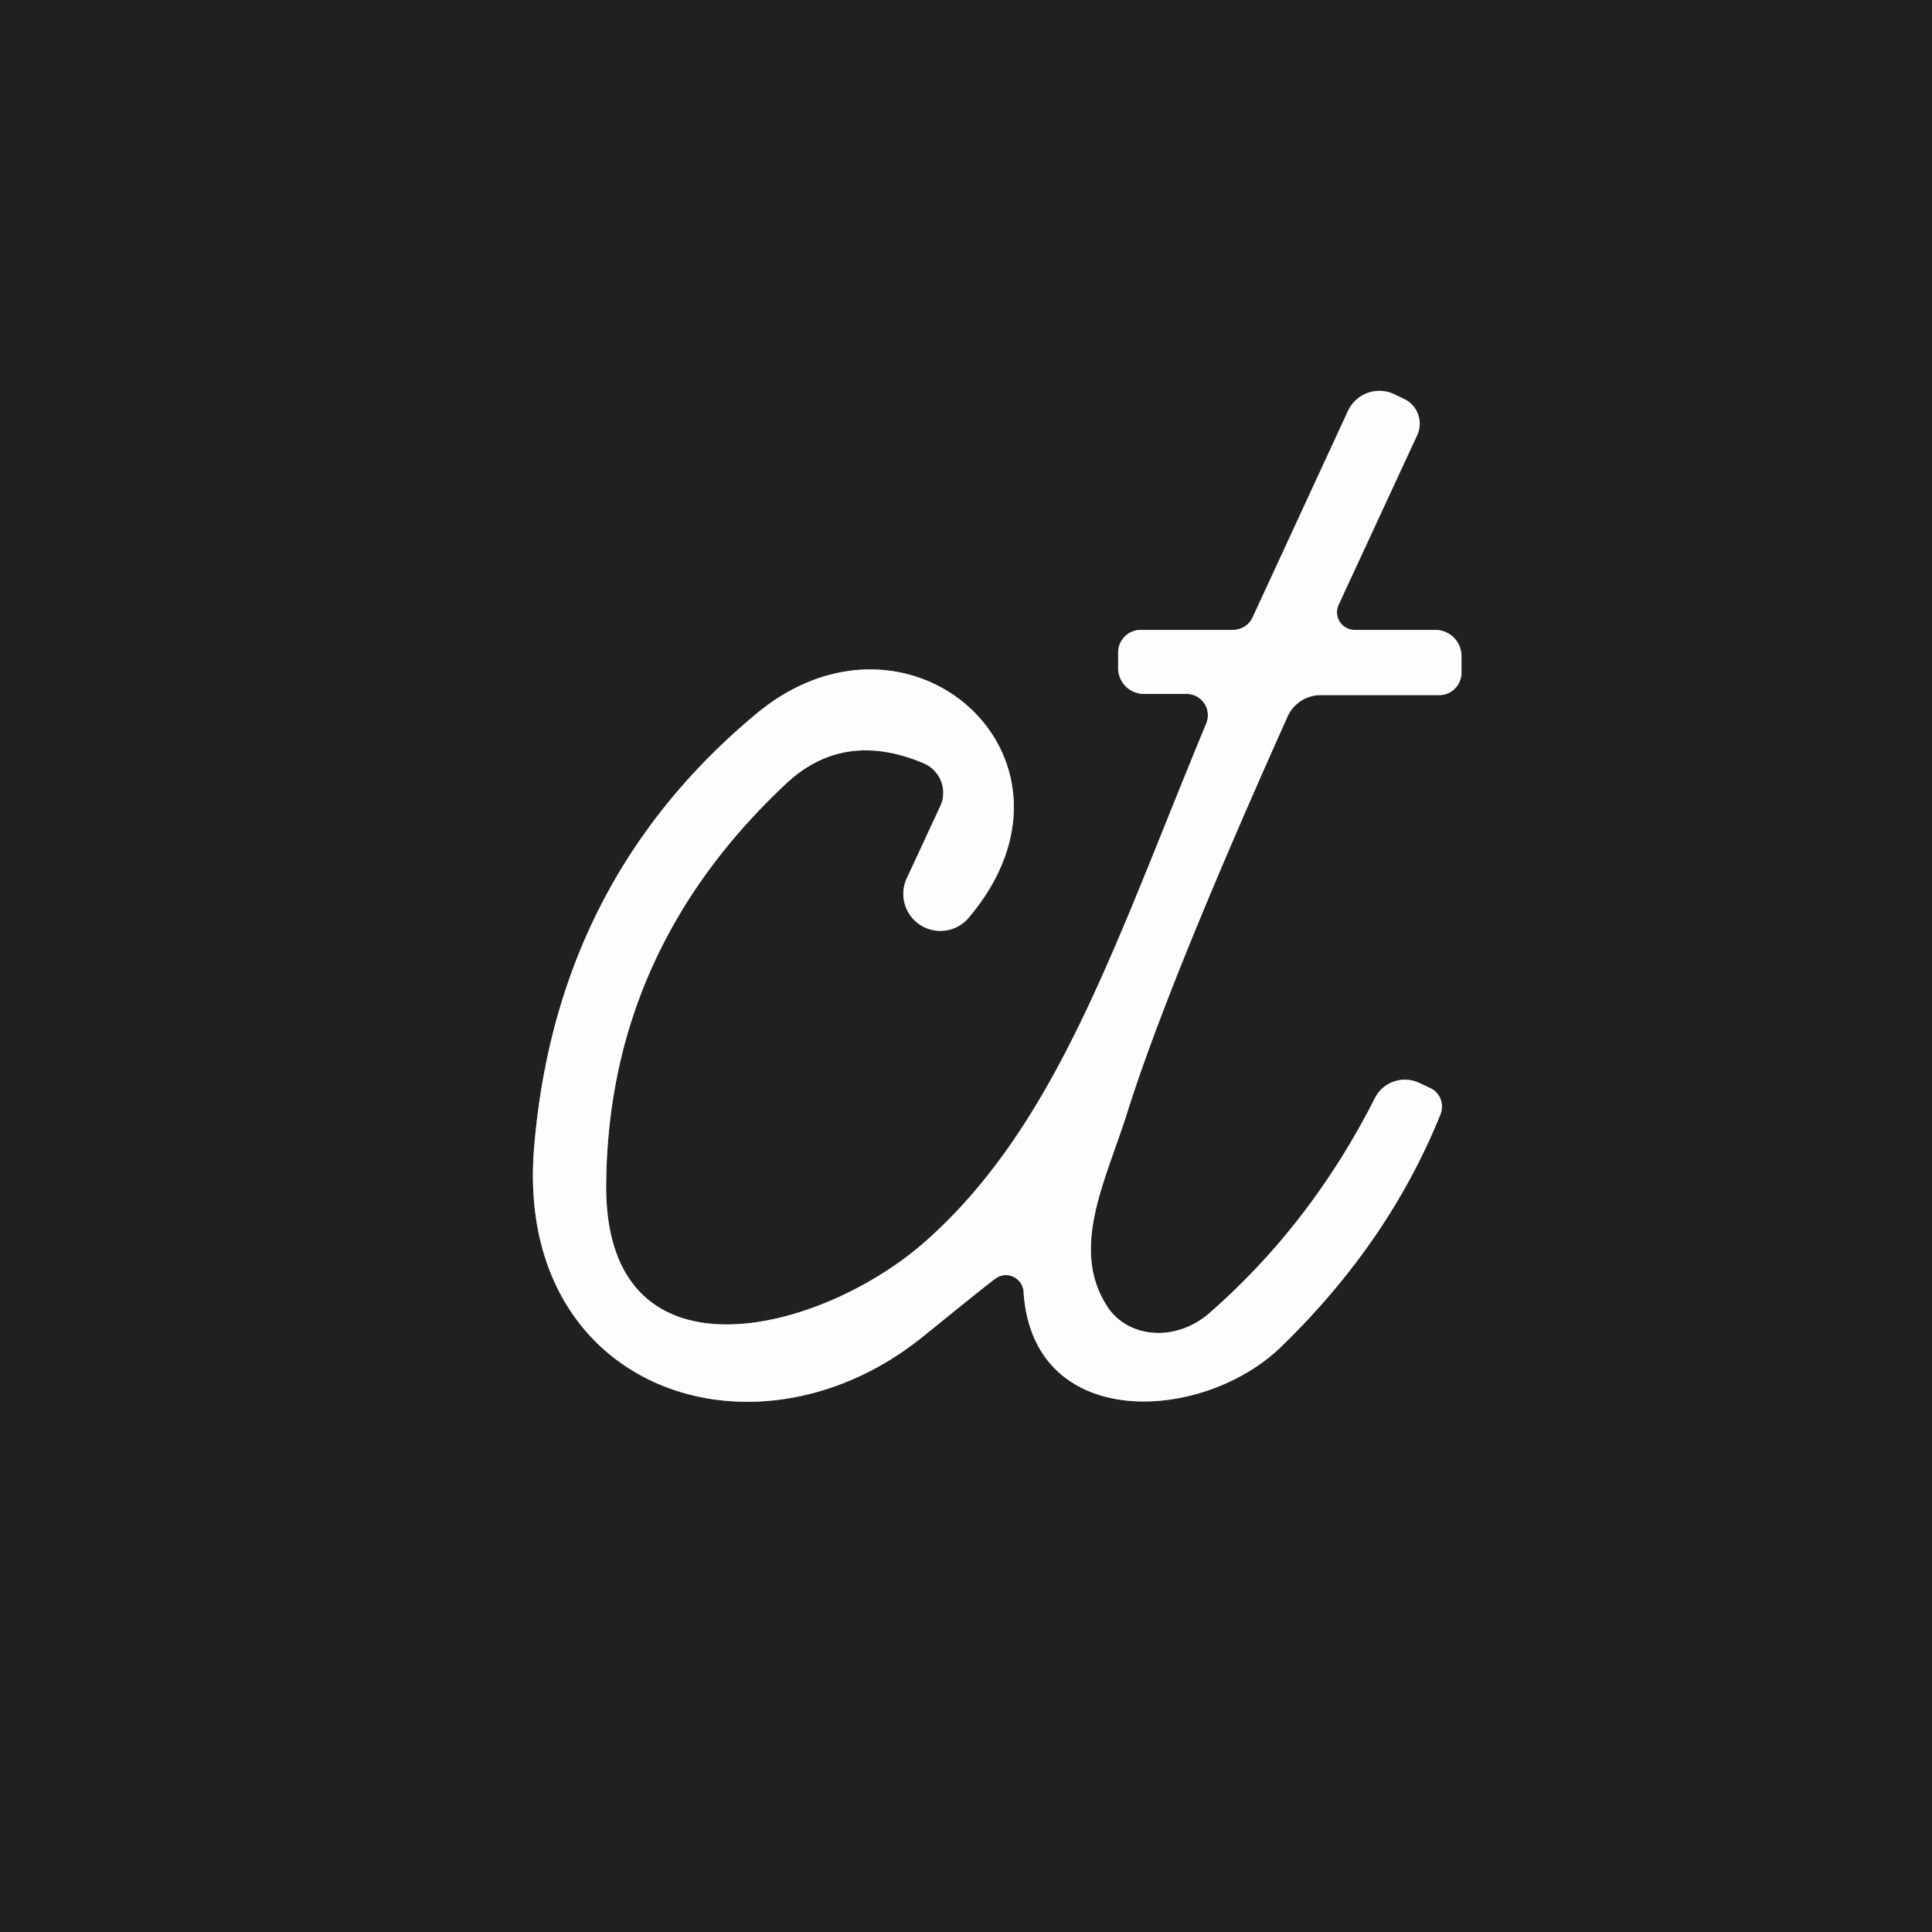
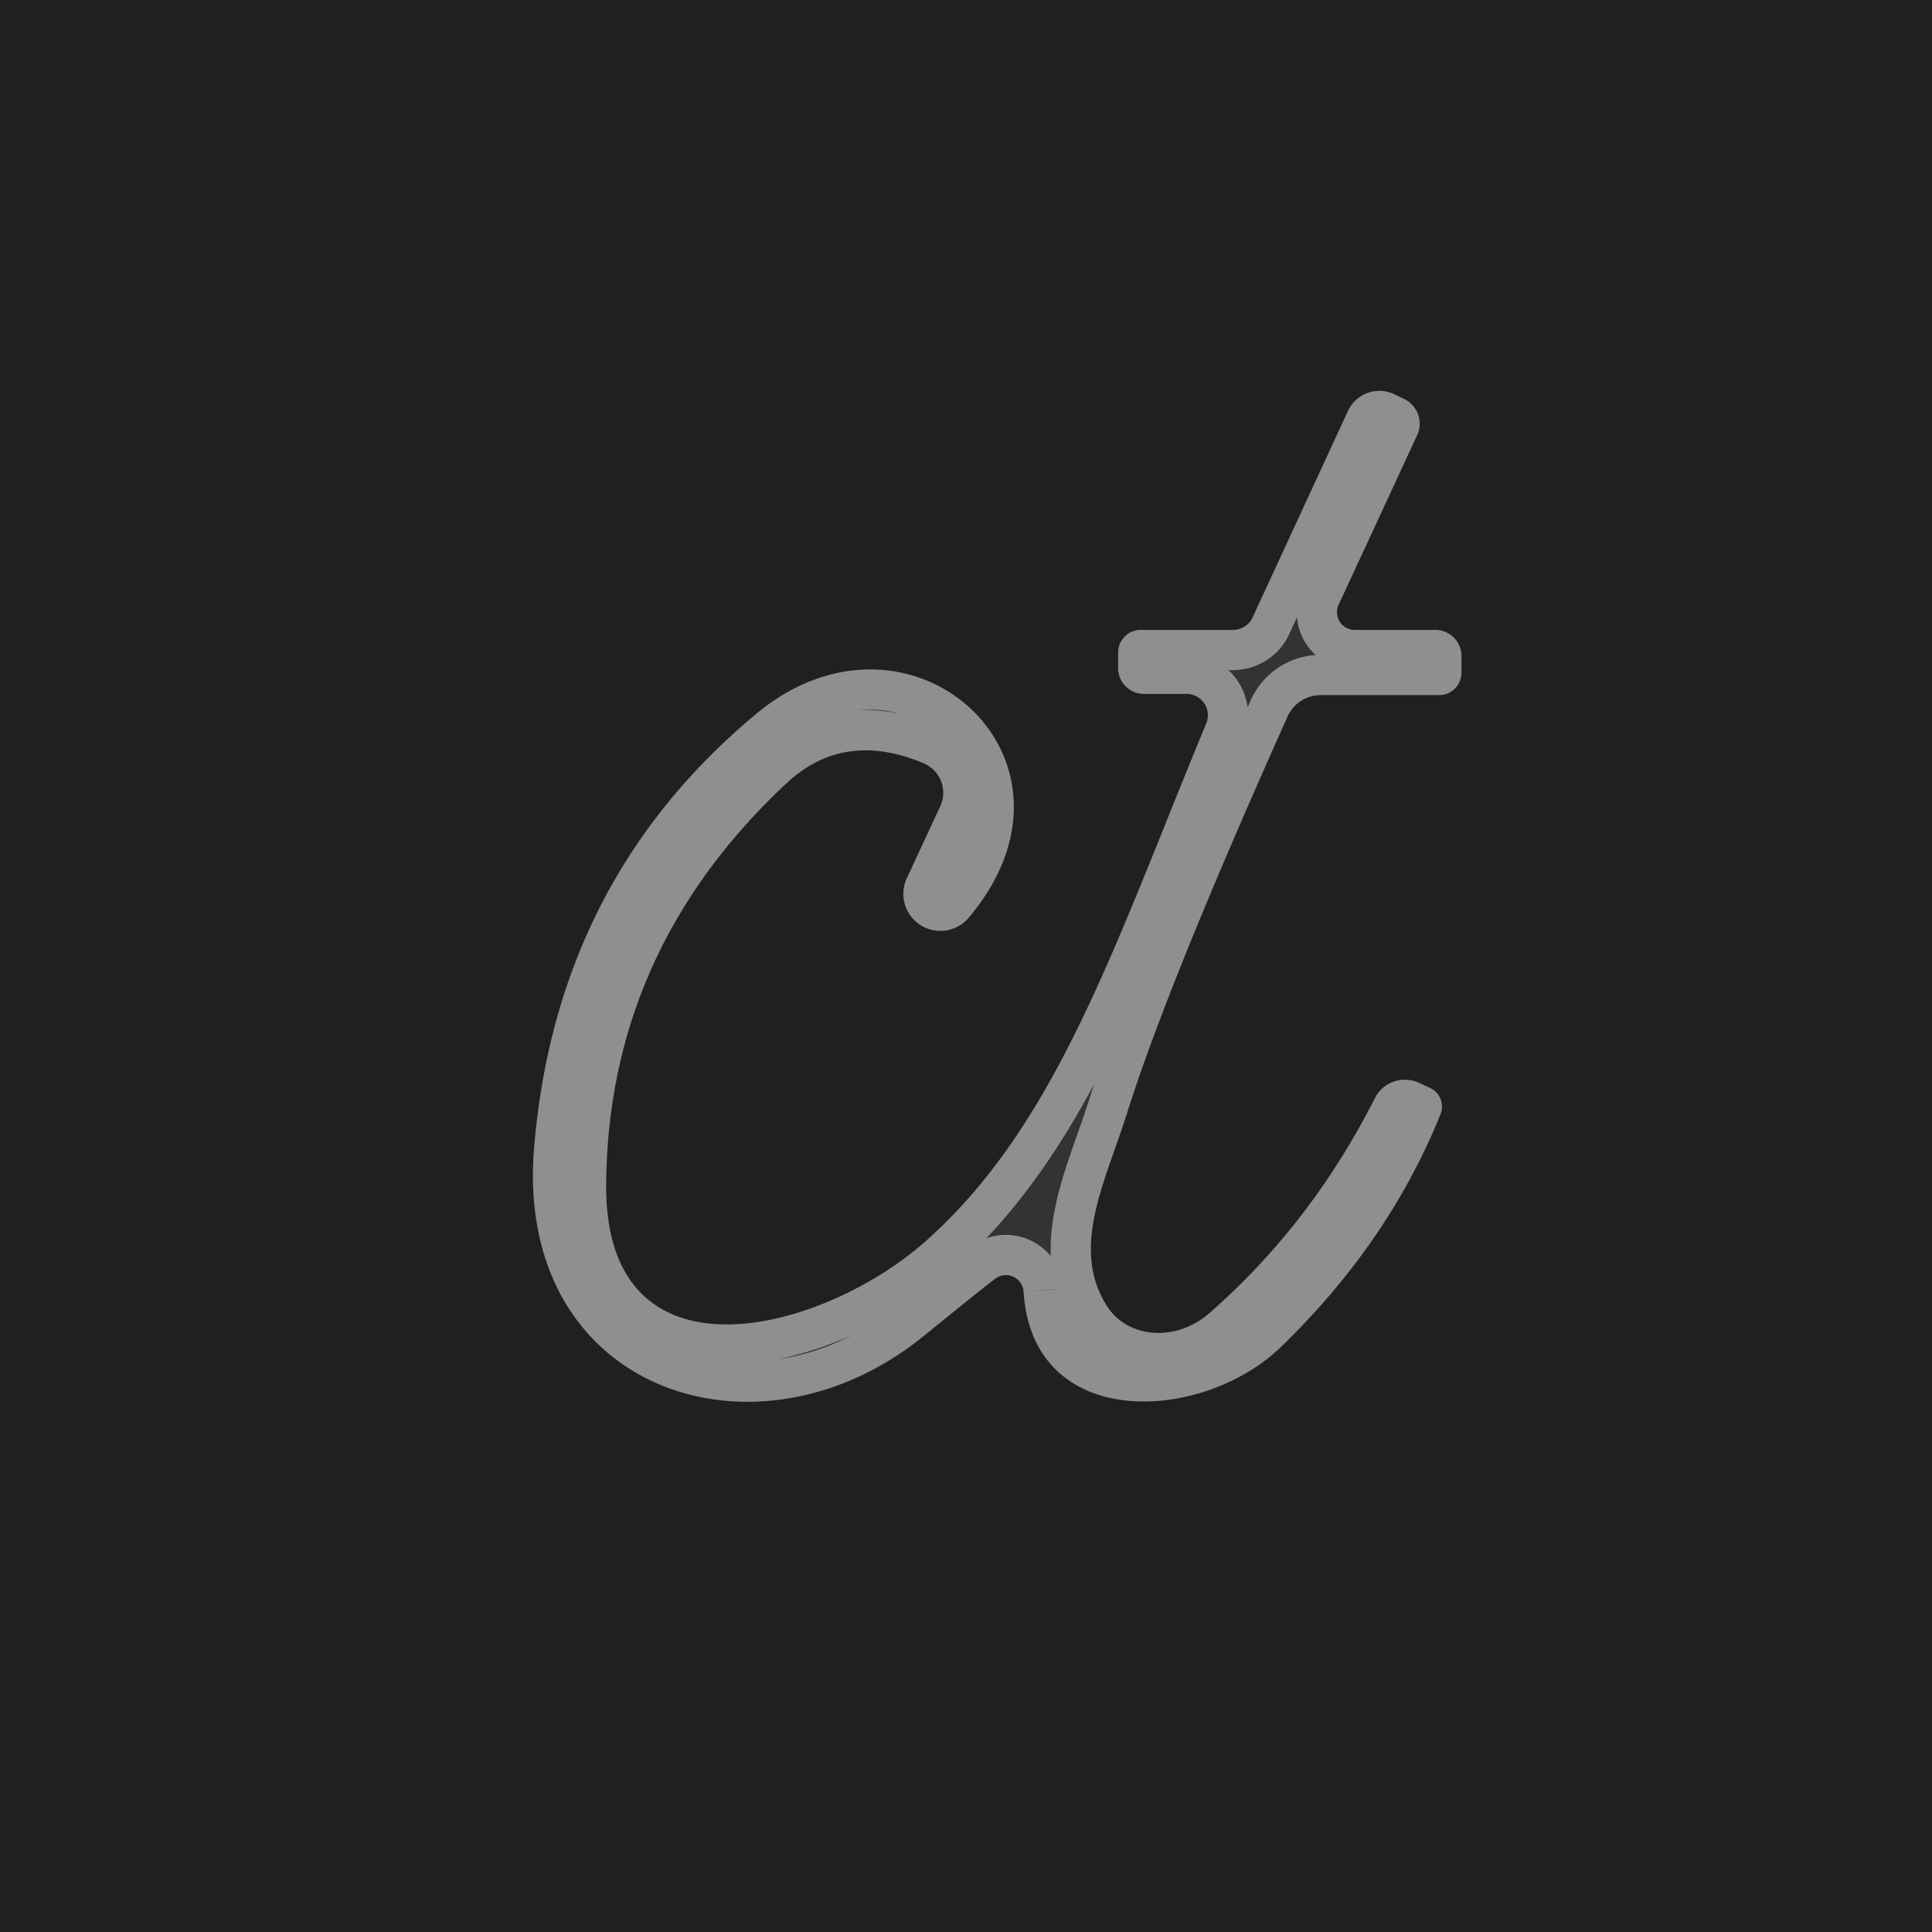
<svg xmlns="http://www.w3.org/2000/svg" version="1.1" viewBox="0.00 0.00 48.00 48.00">
  <rect x="0.00" y="0.00" width="48.00" height="48.00" fill="#333333" stroke="none" />
  <path stroke="#8f8f8f" stroke-width="2.00" fill="none" stroke-linecap="butt" vector-effect="non-scaling-stroke" d="   M 25.43 32.09   C 25.65 35.58 29.87 35.36 31.83 33.46   Q 34.51 30.86 35.79 27.68   A 0.51 0.51 0.0 0 0 35.53 27.03   L 35.25 26.90   A 0.84 0.83 25.6 0 0 34.16 27.28   Q 32.57 30.42 30.04 32.63   A 1.78 1.57 -37.5 0 1 27.51 32.46   C 26.57 31.01 27.48 29.32 28.01 27.63   Q 29.01 24.45 31.99 17.80   A 0.90 0.90 0.0 0 1 32.81 17.27   L 35.76 17.27   A 0.56 0.55 90.0 0 0 36.31 16.71   L 36.31 16.30   A 0.65 0.65 0.0 0 0 35.66 15.65   L 33.66 15.65   A 0.44 0.44 0.0 0 1 33.26 15.02   L 35.21 10.81   A 0.68 0.68 0.0 0 0 34.88 9.91   L 34.63 9.79   A 0.86 0.86 0.0 0 0 33.49 10.21   L 31.12 15.34   A 0.56 0.52 11.4 0 1 30.62 15.65   L 28.34 15.65   A 0.56 0.56 0.0 0 0 27.78 16.21   L 27.78 16.60   A 0.64 0.64 0.0 0 0 28.42 17.24   L 29.48 17.24   A 0.53 0.53 0.0 0 1 29.97 17.97   C 27.70 23.45 26.28 27.89 23.05 30.79   C 20.46 33.13 15.03 34.54 15.06 29.44   Q 15.10 23.62 19.53 19.47   Q 20.96 18.13 22.94 18.96   A 0.80 0.79 23.8 0 1 23.36 20.03   L 22.52 21.84   A 0.92 0.92 0.0 0 0 24.05 22.82   C 27.42 18.87 22.60 14.54 18.77 17.75   Q 13.82 21.88 13.27 28.51   C 12.77 34.54 18.77 36.58 22.94 33.20   Q 24.69 31.78 24.77 31.74   A 0.44 0.44 0.0 0 1 25.43 32.09" />
  <path fill="#202020" d="   M 48.00 0.00   L 48.00 48.00   L 0.00 48.00   L 0.00 0.00   L 48.00 0.00   Z   M 25.43 32.09   C 25.65 35.58 29.87 35.36 31.83 33.46   Q 34.51 30.86 35.79 27.68   A 0.51 0.51 0.0 0 0 35.53 27.03   L 35.25 26.90   A 0.84 0.83 25.6 0 0 34.16 27.28   Q 32.57 30.42 30.04 32.63   A 1.78 1.57 -37.5 0 1 27.51 32.46   C 26.57 31.01 27.48 29.32 28.01 27.63   Q 29.01 24.45 31.99 17.80   A 0.90 0.90 0.0 0 1 32.81 17.27   L 35.76 17.27   A 0.56 0.55 90.0 0 0 36.31 16.71   L 36.31 16.30   A 0.65 0.65 0.0 0 0 35.66 15.65   L 33.66 15.65   A 0.44 0.44 0.0 0 1 33.26 15.02   L 35.21 10.81   A 0.68 0.68 0.0 0 0 34.88 9.91   L 34.63 9.79   A 0.86 0.86 0.0 0 0 33.49 10.21   L 31.12 15.34   A 0.56 0.52 11.4 0 1 30.62 15.65   L 28.34 15.65   A 0.56 0.56 0.0 0 0 27.78 16.21   L 27.78 16.60   A 0.64 0.64 0.0 0 0 28.42 17.24   L 29.48 17.24   A 0.53 0.53 0.0 0 1 29.97 17.97   C 27.70 23.45 26.28 27.89 23.05 30.79   C 20.46 33.13 15.03 34.54 15.06 29.44   Q 15.10 23.62 19.53 19.47   Q 20.96 18.13 22.94 18.96   A 0.80 0.79 23.8 0 1 23.36 20.03   L 22.52 21.84   A 0.92 0.92 0.0 0 0 24.05 22.82   C 27.42 18.87 22.60 14.54 18.77 17.75   Q 13.82 21.88 13.27 28.51   C 12.77 34.54 18.77 36.58 22.94 33.20   Q 24.69 31.78 24.77 31.74   A 0.44 0.44 0.0 0 1 25.43 32.09   Z" />
-   <path fill="#fdfdfd" d="   M 24.77 31.74   Q 24.69 31.78 22.94 33.20   C 18.77 36.58 12.77 34.54 13.27 28.51   Q 13.82 21.88 18.77 17.75   C 22.60 14.54 27.42 18.87 24.05 22.82   A 0.92 0.92 0.0 0 1 22.52 21.84   L 23.36 20.03   A 0.80 0.79 23.8 0 0 22.94 18.96   Q 20.96 18.13 19.53 19.47   Q 15.10 23.62 15.06 29.44   C 15.03 34.54 20.46 33.13 23.05 30.79   C 26.28 27.89 27.70 23.45 29.97 17.97   A 0.53 0.53 0.0 0 0 29.48 17.24   L 28.42 17.24   A 0.64 0.64 0.0 0 1 27.78 16.60   L 27.78 16.21   A 0.56 0.56 0.0 0 1 28.34 15.65   L 30.62 15.65   A 0.56 0.52 11.4 0 0 31.12 15.34   L 33.49 10.21   A 0.86 0.86 0.0 0 1 34.63 9.79   L 34.88 9.91   A 0.68 0.68 0.0 0 1 35.21 10.81   L 33.26 15.02   A 0.44 0.44 0.0 0 0 33.66 15.65   L 35.66 15.65   A 0.65 0.65 0.0 0 1 36.31 16.30   L 36.31 16.71   A 0.56 0.55 90.0 0 1 35.76 17.27   L 32.81 17.27   A 0.90 0.90 0.0 0 0 31.99 17.80   Q 29.01 24.45 28.01 27.63   C 27.48 29.32 26.57 31.01 27.51 32.46   A 1.78 1.57 -37.5 0 0 30.04 32.63   Q 32.57 30.42 34.16 27.28   A 0.84 0.83 25.6 0 1 35.25 26.90   L 35.53 27.03   A 0.51 0.51 0.0 0 1 35.79 27.68   Q 34.51 30.86 31.83 33.46   C 29.87 35.36 25.65 35.58 25.43 32.09   A 0.44 0.44 0.0 0 0 24.77 31.74   Z" />
</svg>